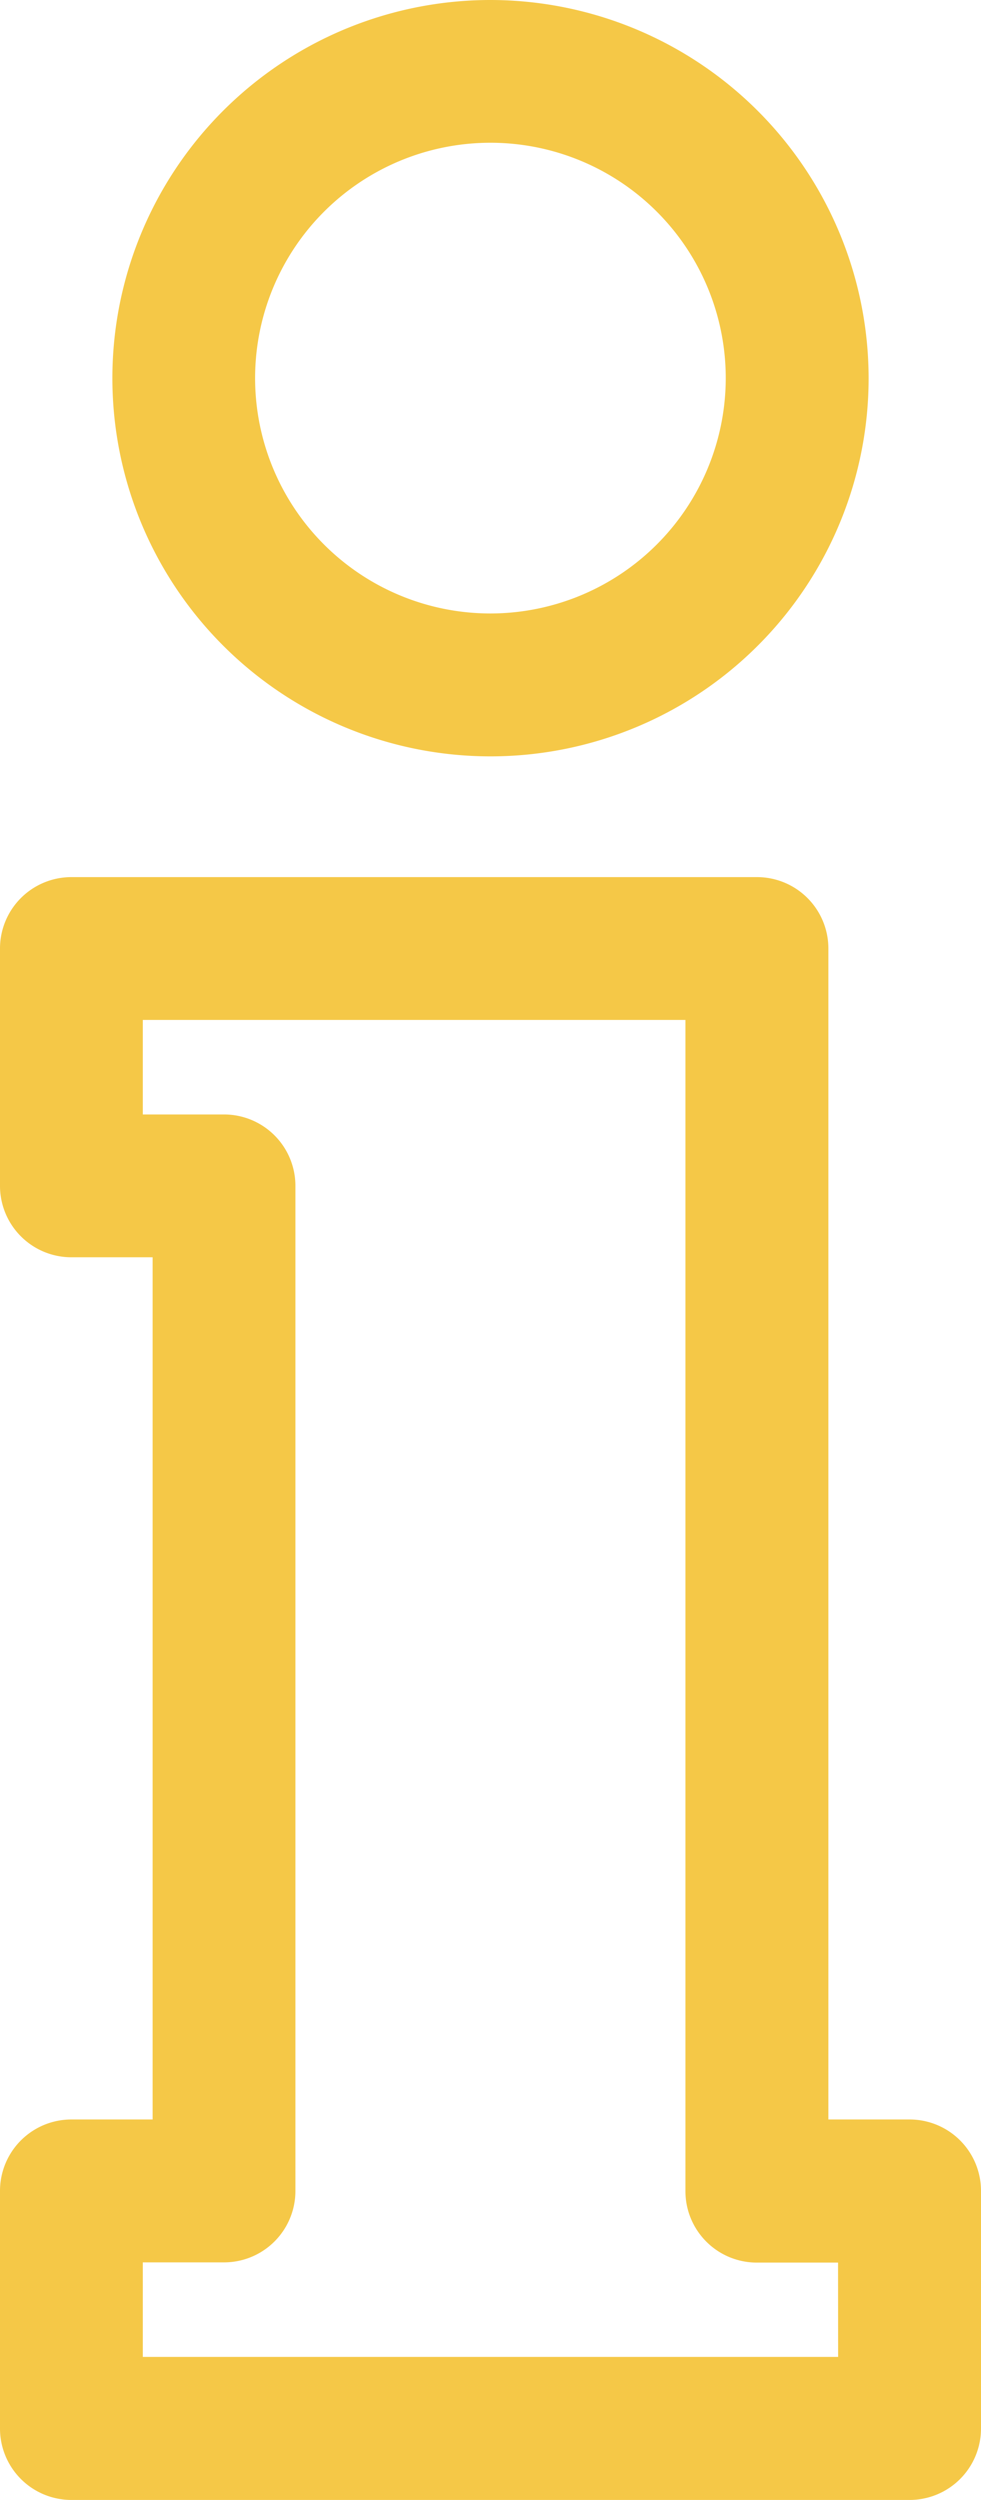
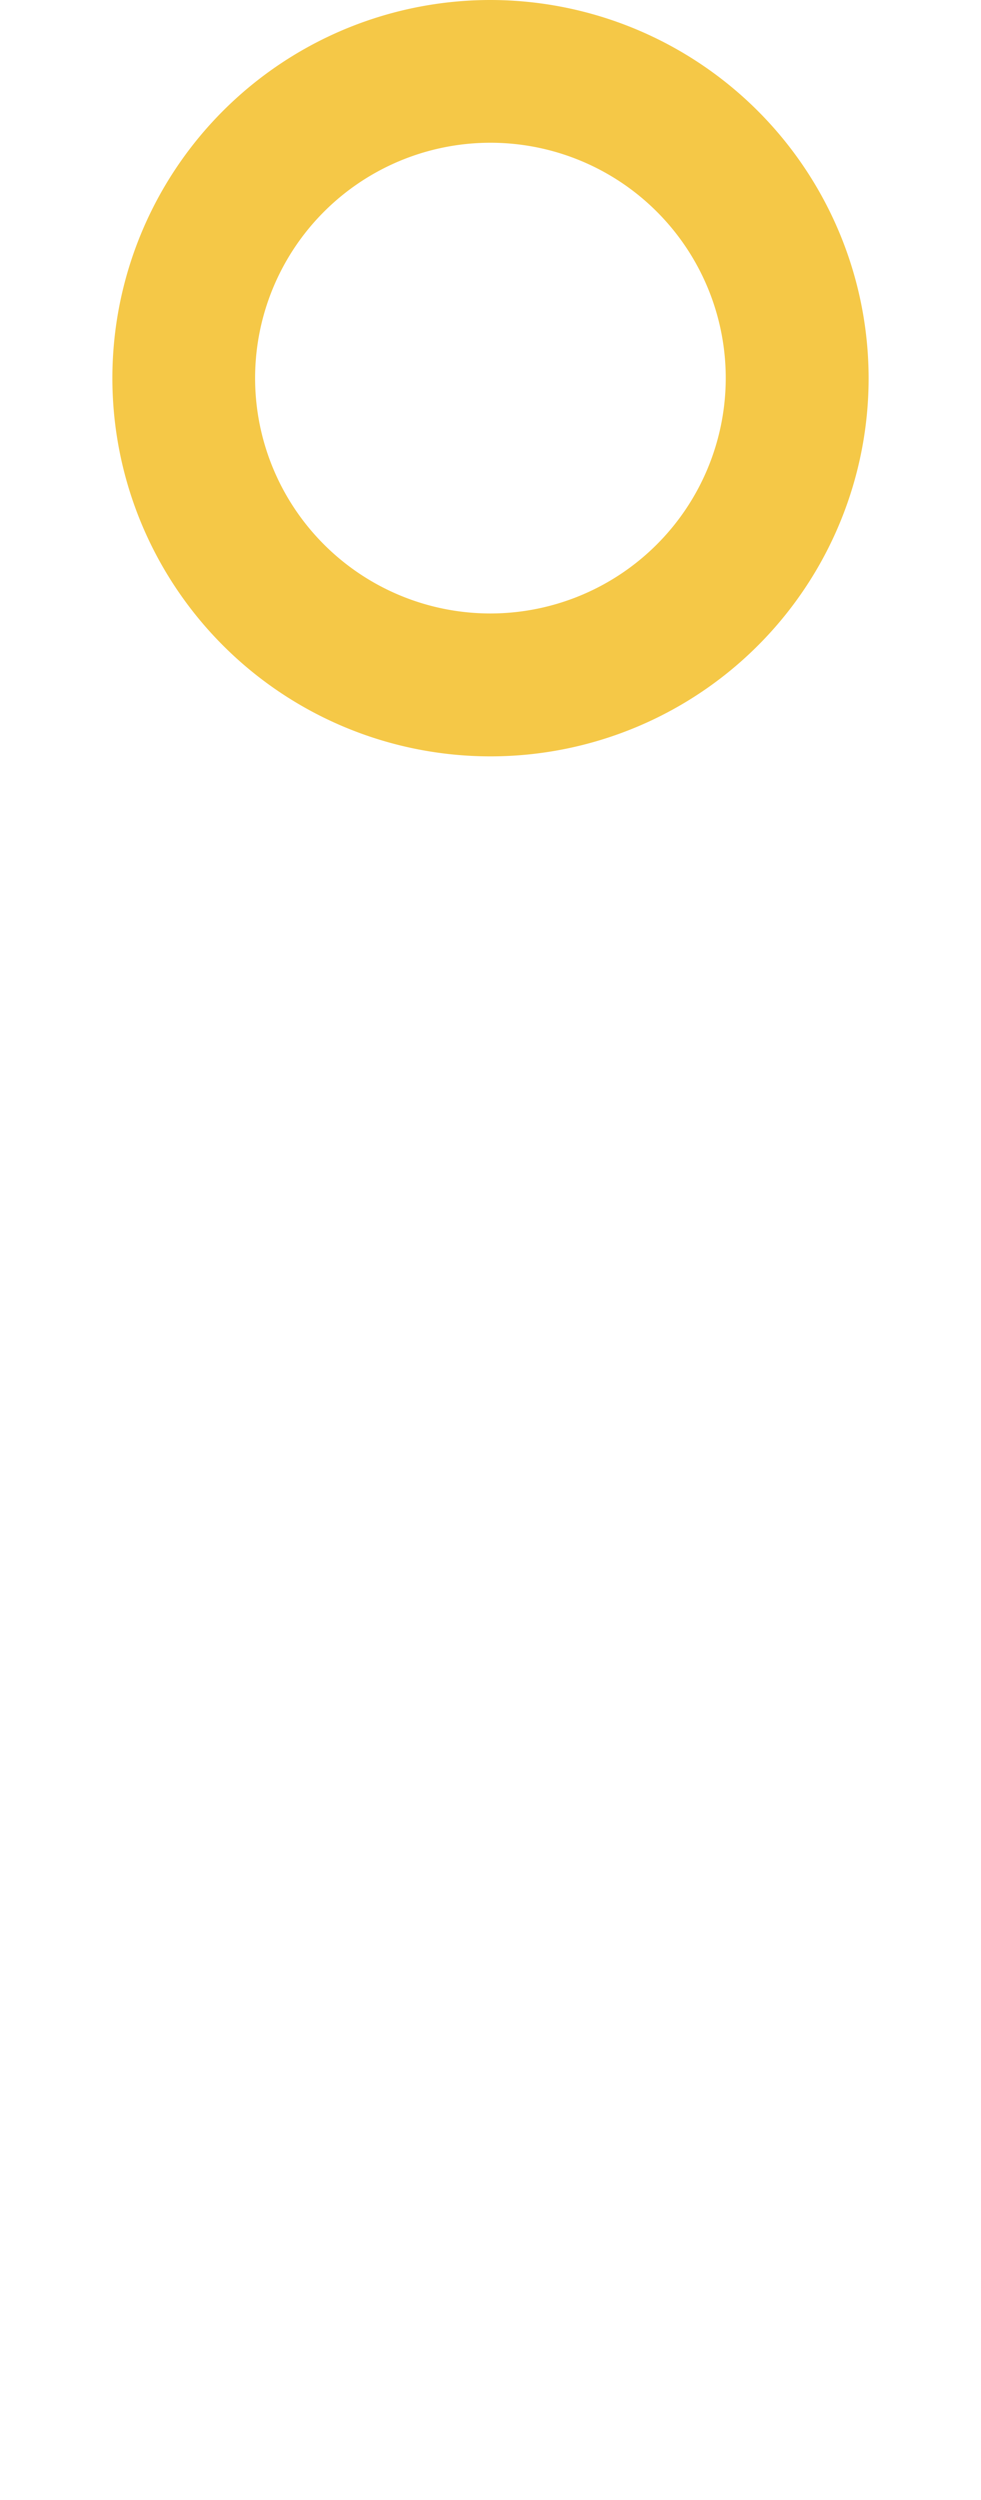
<svg xmlns="http://www.w3.org/2000/svg" id="Layer_1" data-name="Layer 1" viewBox="0 0 132.86 338.52">
  <defs>
    <style>.cls-1{fill:#f5c847;}</style>
  </defs>
  <title>picto-i</title>
  <path class="cls-1" d="M67,0a51.21,51.21,0,1,0,51.21,51.21A51.26,51.26,0,0,0,67,0Zm0,83.07A31.87,31.87,0,1,1,98.86,51.21,31.89,31.89,0,0,1,67,83.07Z" transform="translate(-0.57)" />
-   <path class="cls-1" d="M123.76,287h-11V128.44a9.67,9.67,0,0,0-9.67-9.67H10.24a9.67,9.67,0,0,0-9.67,9.67v32.14a9.67,9.67,0,0,0,9.67,9.67h11V287h-11A9.67,9.67,0,0,0,.57,296.7v32.15a9.67,9.67,0,0,0,9.67,9.67H123.76a9.67,9.67,0,0,0,9.67-9.67V296.7A9.67,9.67,0,0,0,123.76,287Zm-9.68,32.15H19.91v-12.8h11a9.67,9.67,0,0,0,9.67-9.68V160.58a9.67,9.67,0,0,0-9.67-9.67h-11v-12.8H93.4v158.6a9.67,9.67,0,0,0,9.67,9.67h11Z" transform="translate(-0.57)" />
</svg>